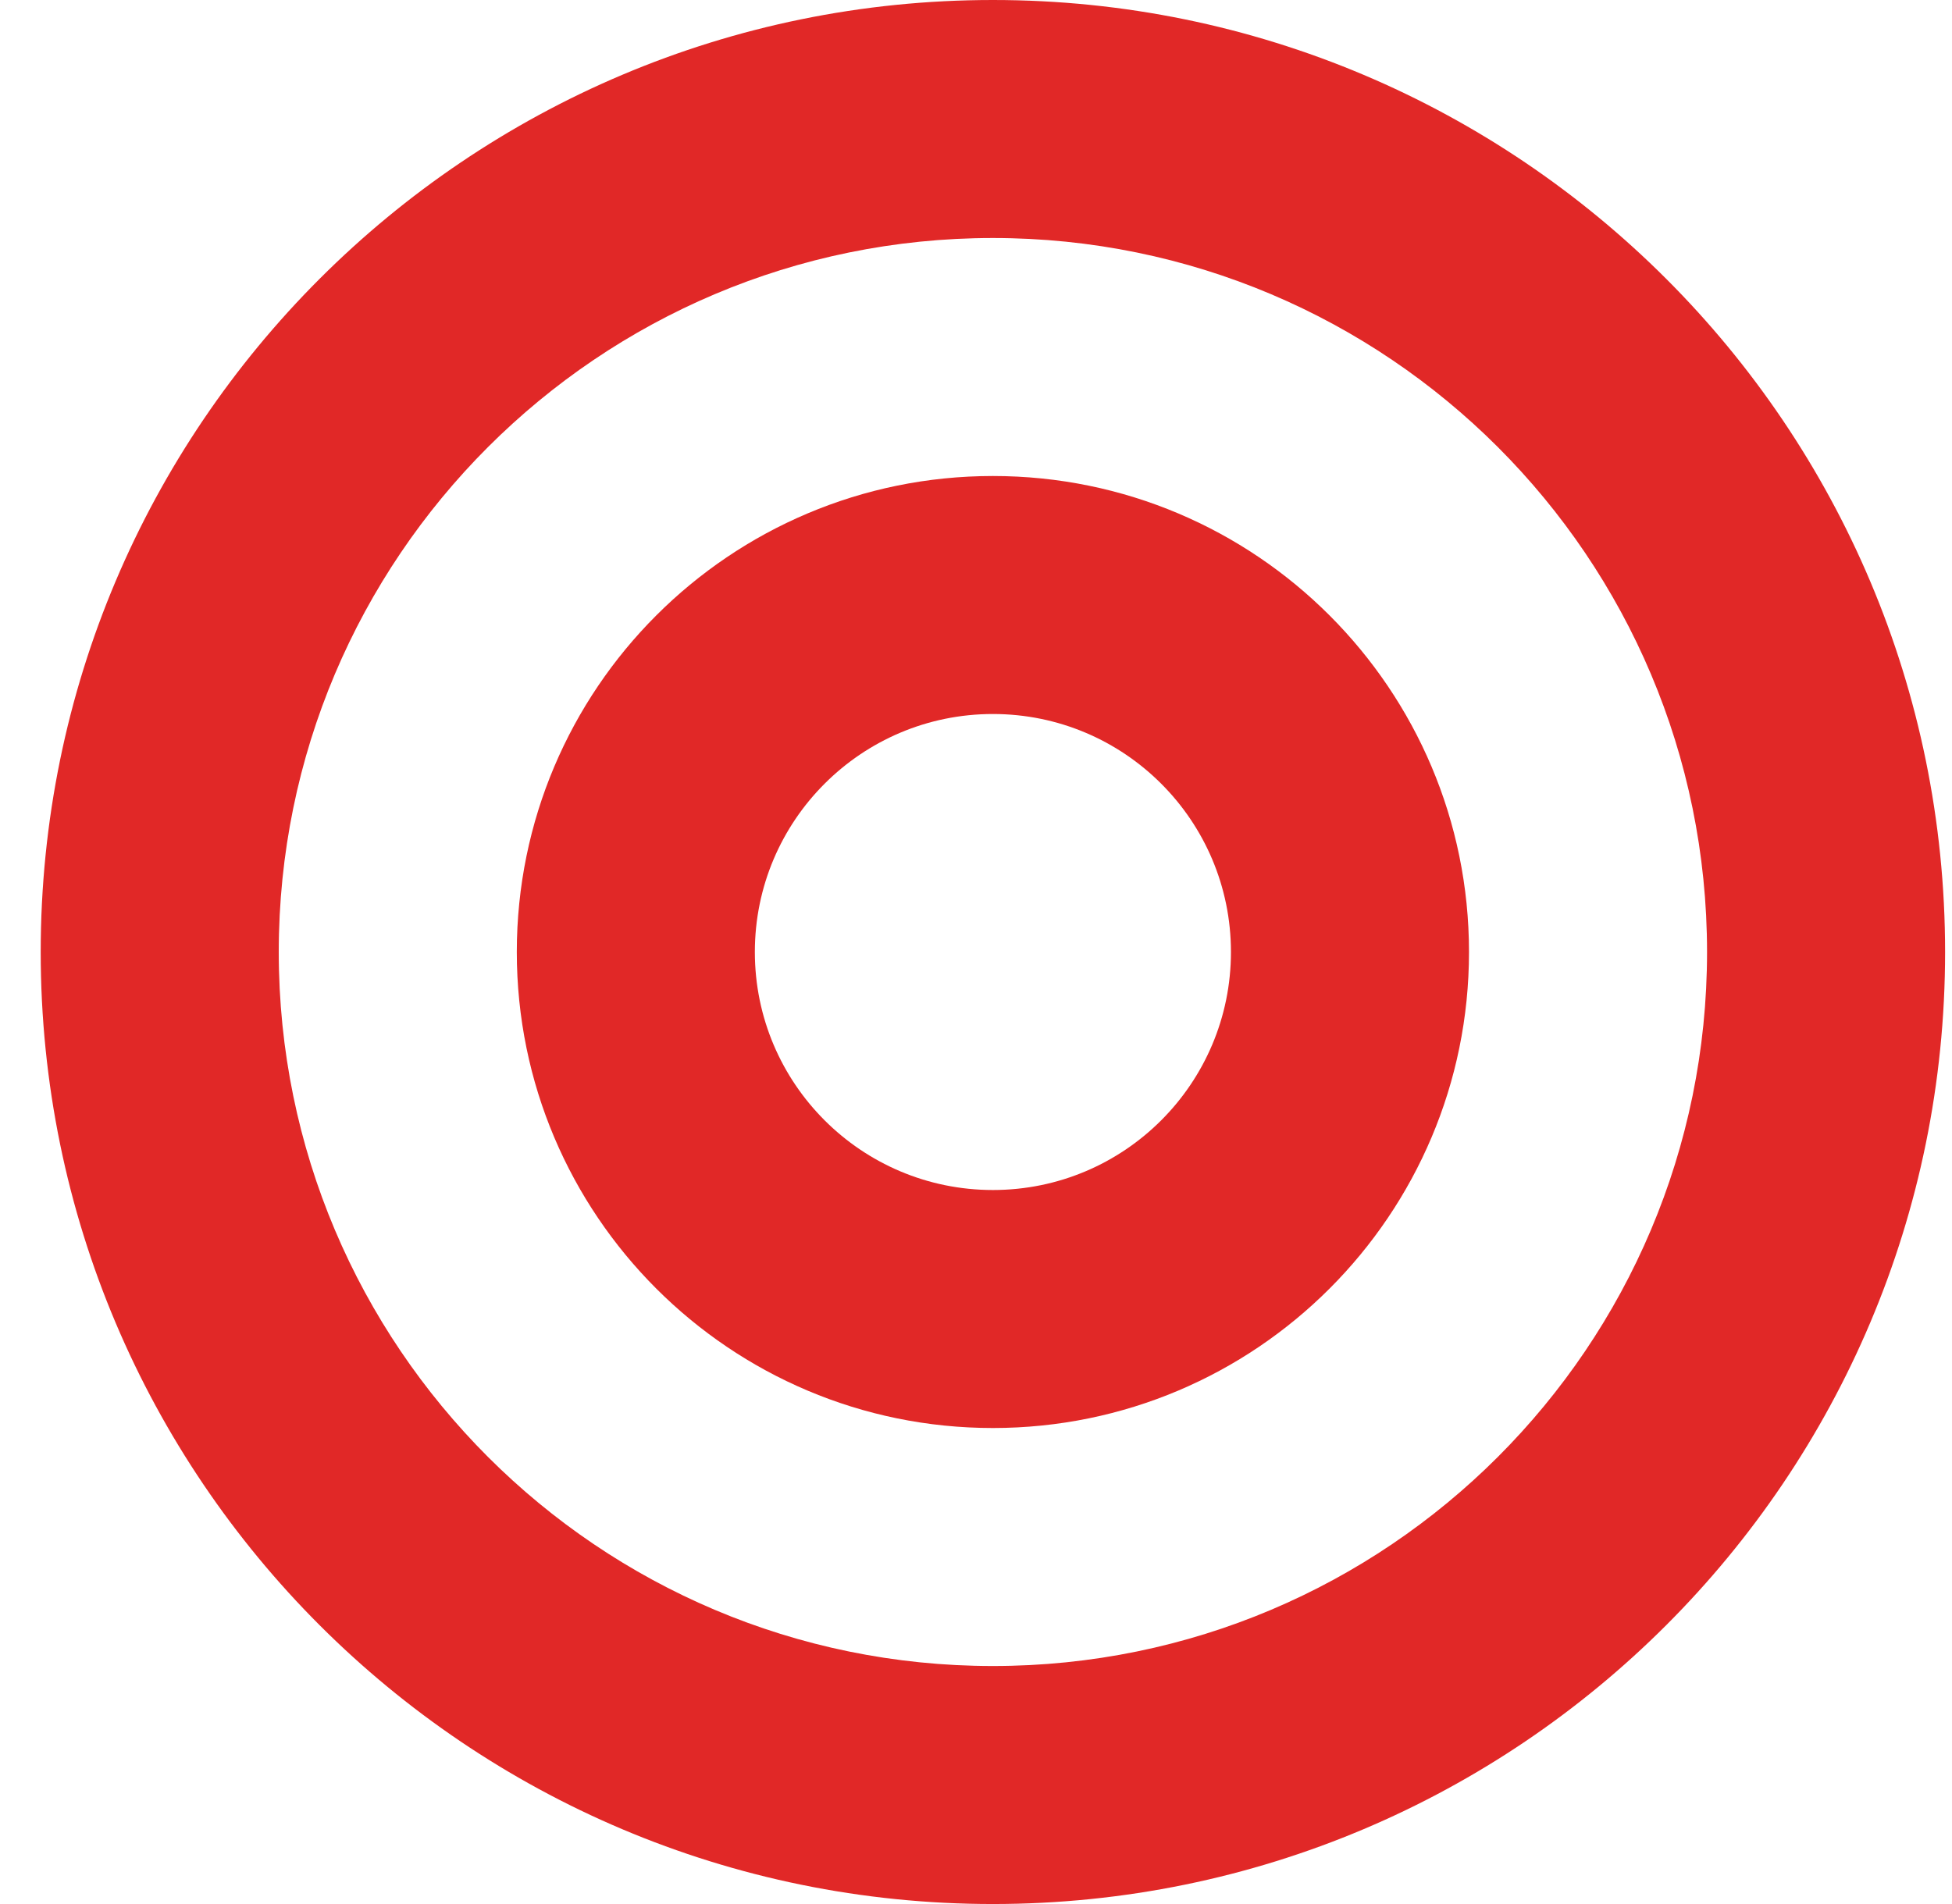
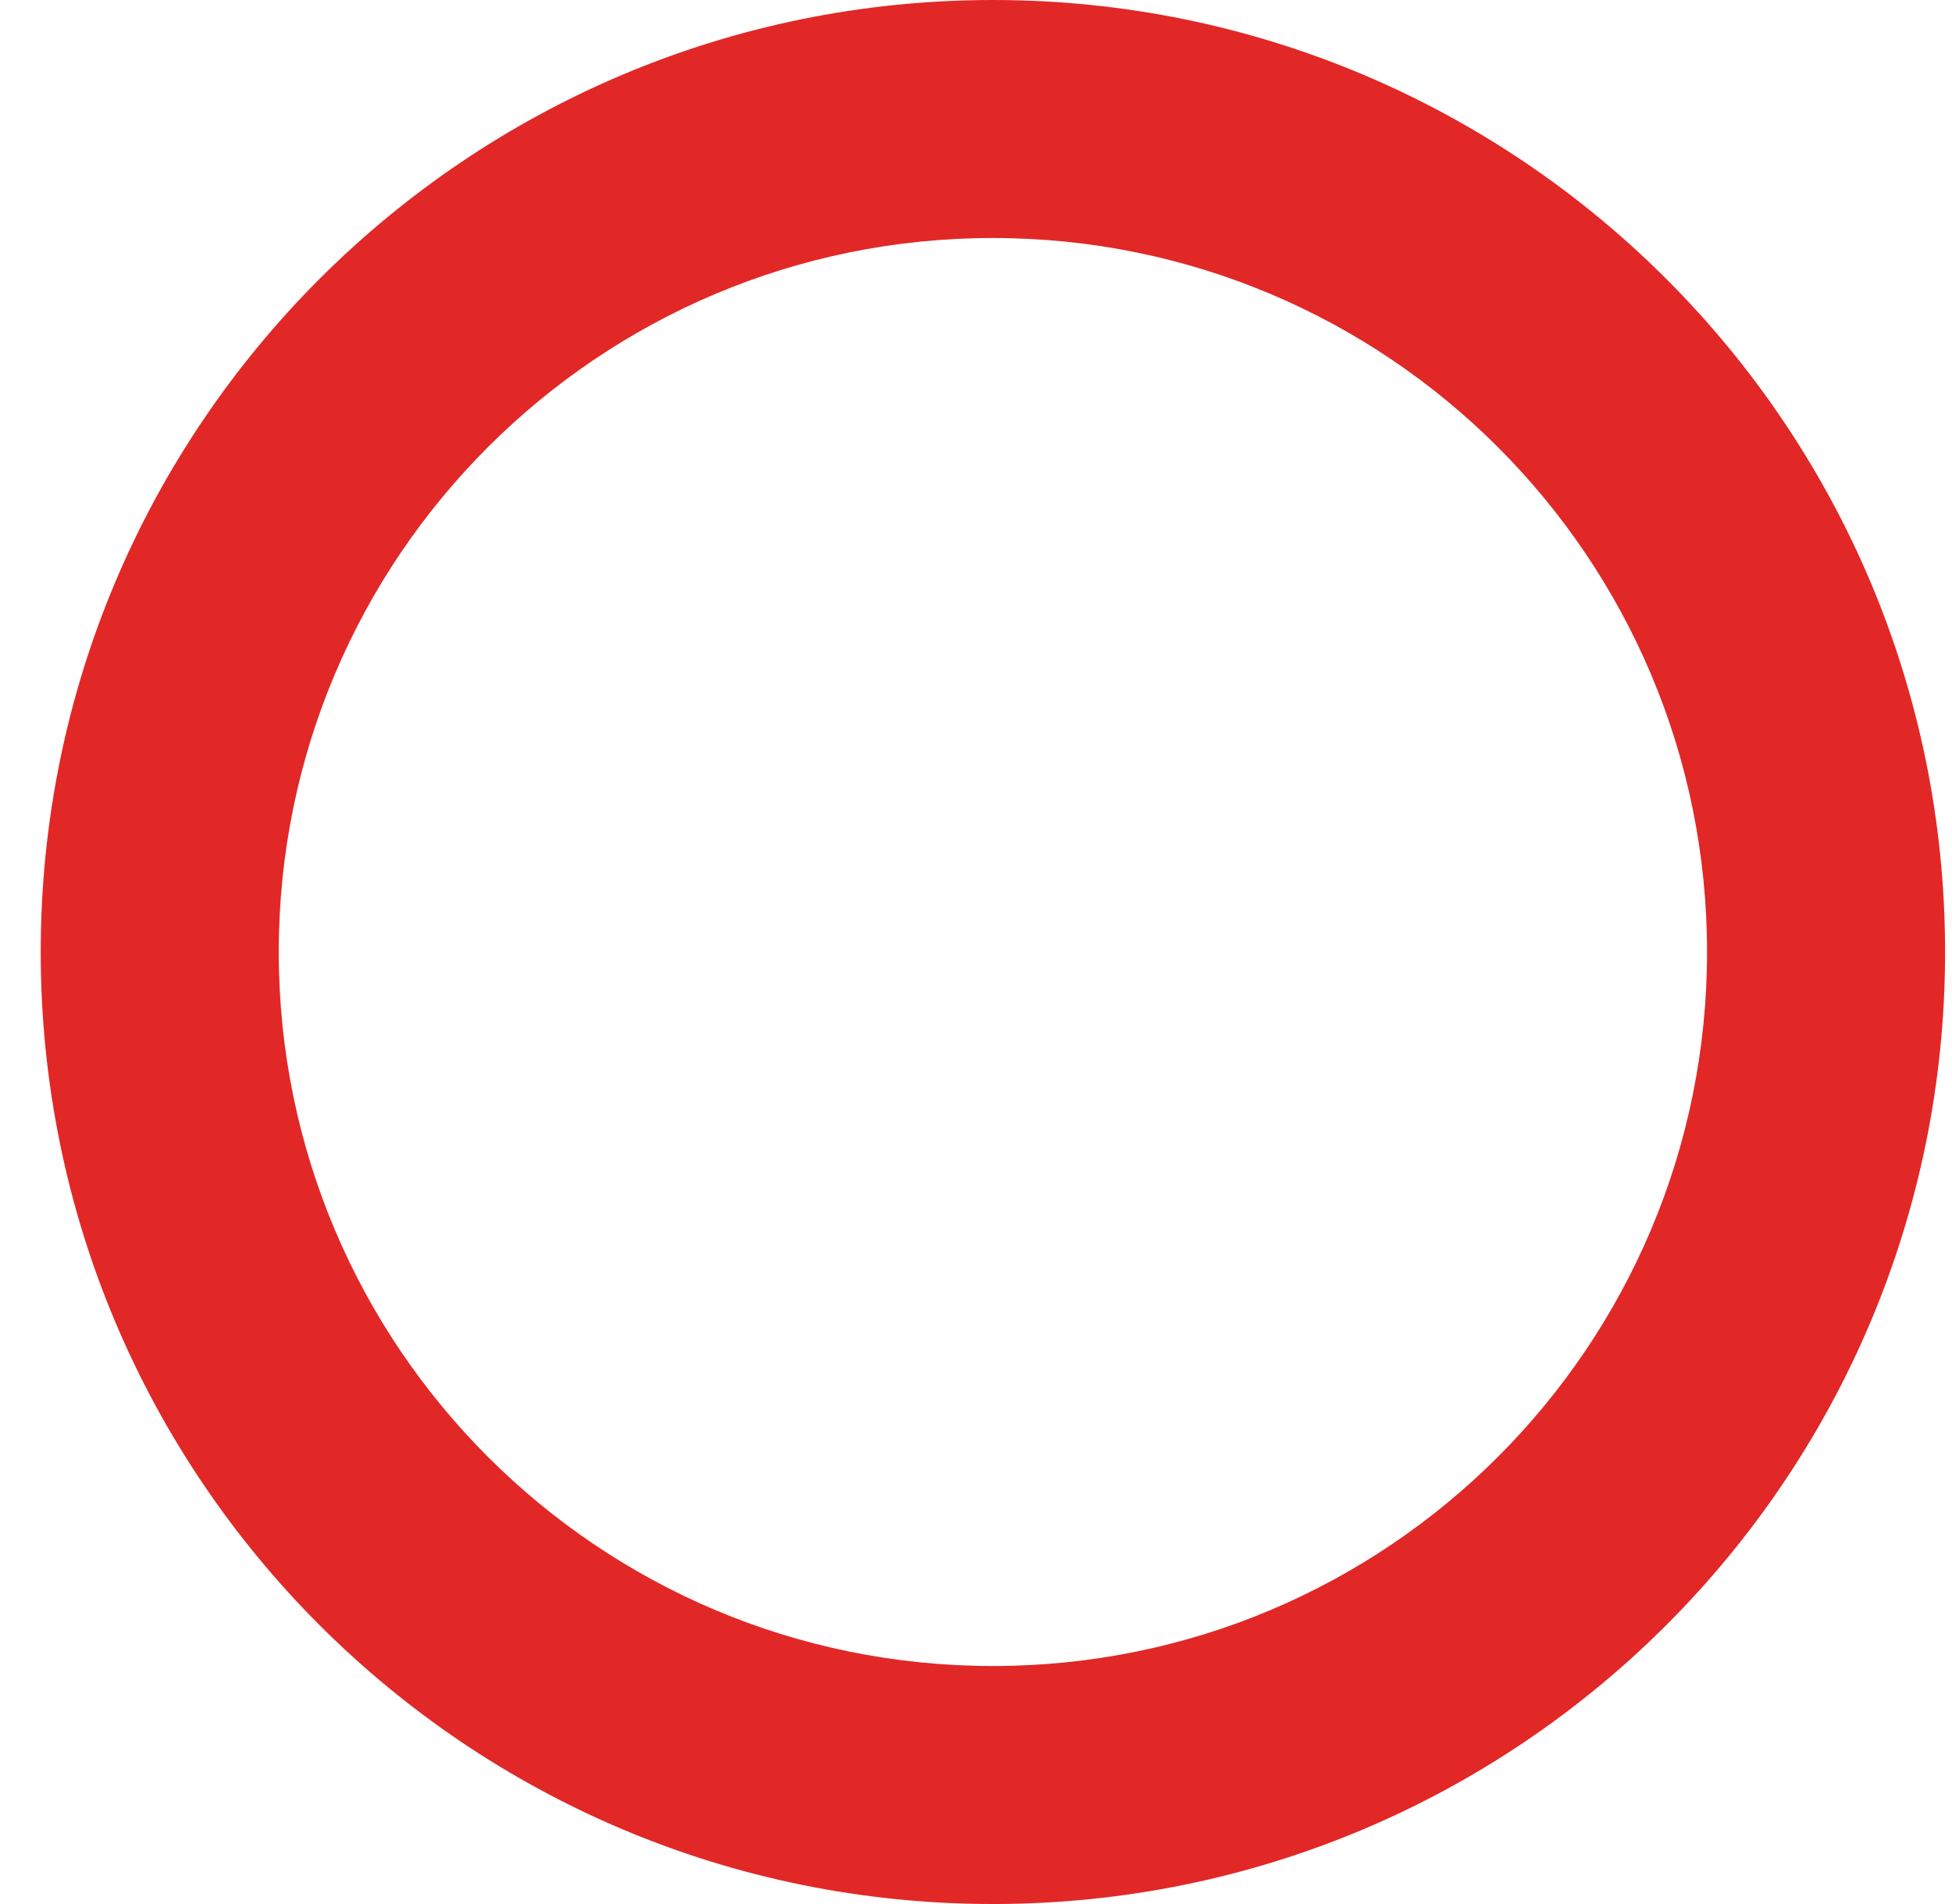
<svg xmlns="http://www.w3.org/2000/svg" width="41" height="40" viewBox="0 0 41 40" fill="none">
  <path fill-rule="evenodd" clip-rule="evenodd" d="M20.855 35C29.14 35 35.855 28.284 35.855 20C35.855 11.716 29.14 5 20.855 5C12.571 5 5.855 11.716 5.855 20C5.855 28.284 12.571 35 20.855 35ZM20.855 40C31.901 40 40.855 31.046 40.855 20C40.855 8.954 31.901 0 20.855 0C9.81 0 0.855 8.954 0.855 20C0.855 31.046 9.81 40 20.855 40Z" fill="#E12827" />
-   <path fill-rule="evenodd" clip-rule="evenodd" d="M20.855 25C23.617 25 25.855 22.761 25.855 20C25.855 17.239 23.617 15 20.855 15C18.094 15 15.855 17.239 15.855 20C15.855 22.761 18.094 25 20.855 25ZM20.855 30C26.378 30 30.855 25.523 30.855 20C30.855 14.477 26.378 10 20.855 10C15.333 10 10.855 14.477 10.855 20C10.855 25.523 15.333 30 20.855 30Z" fill="#E12827" />
</svg>